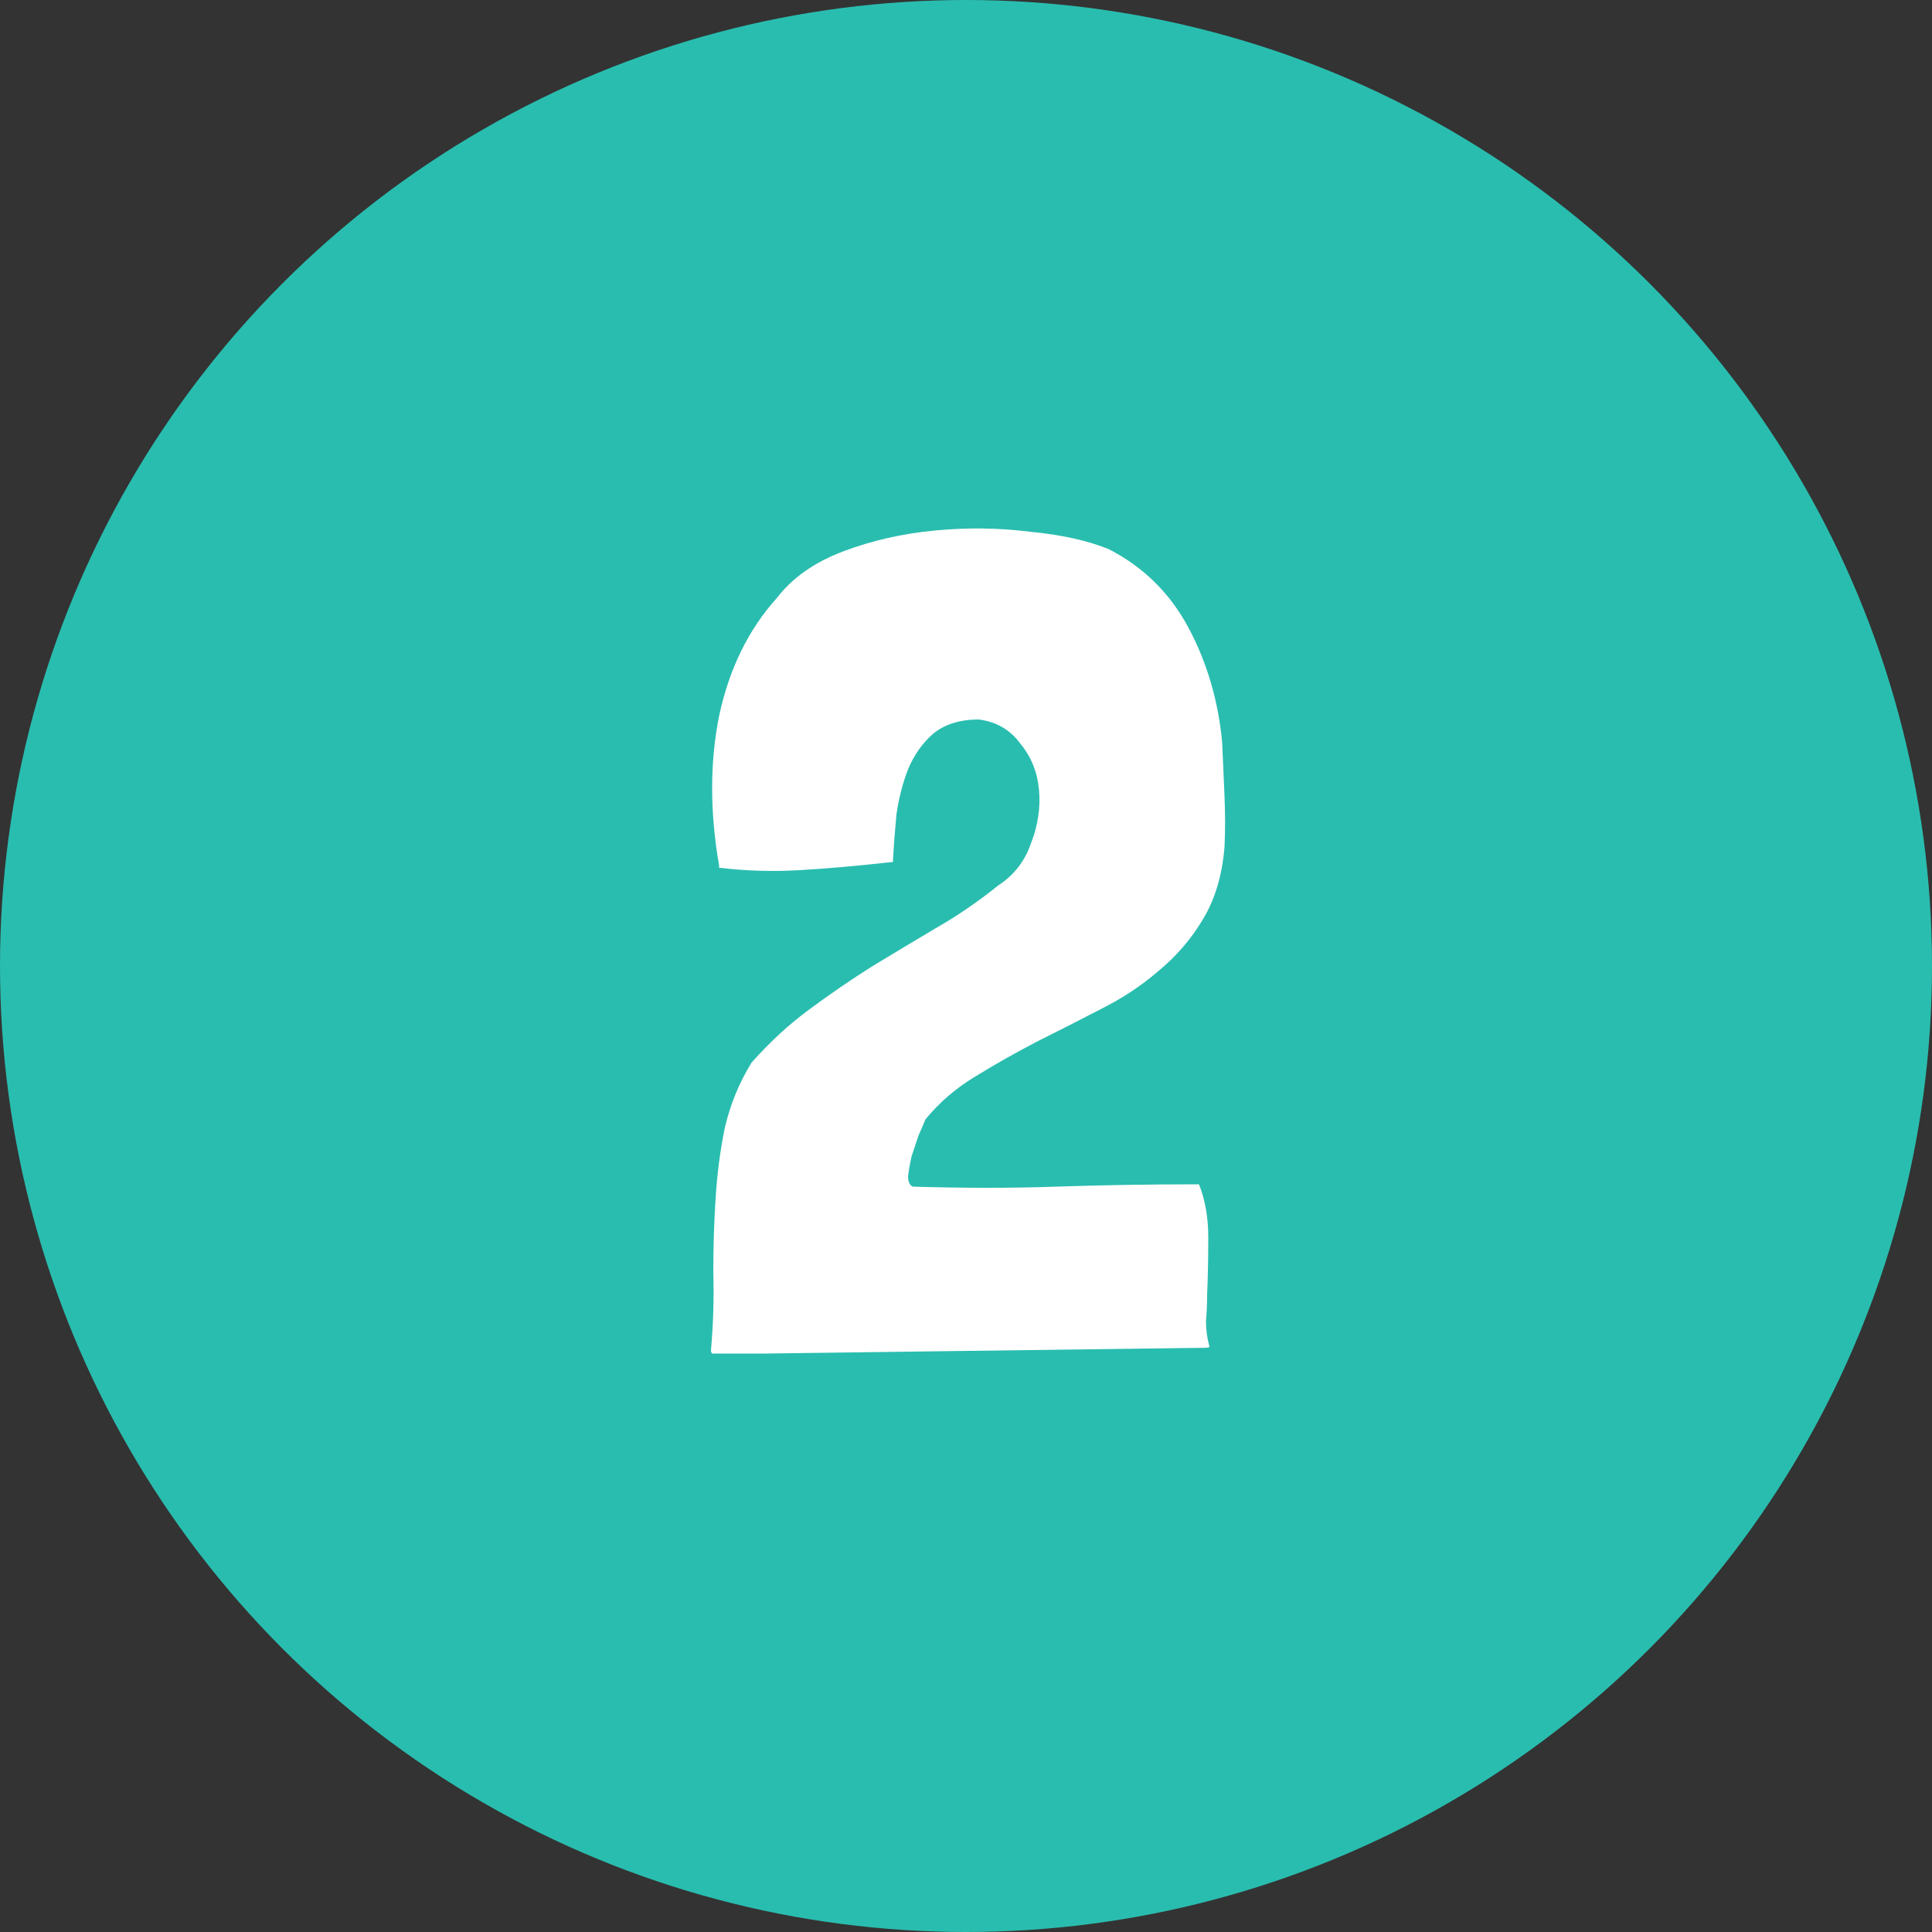
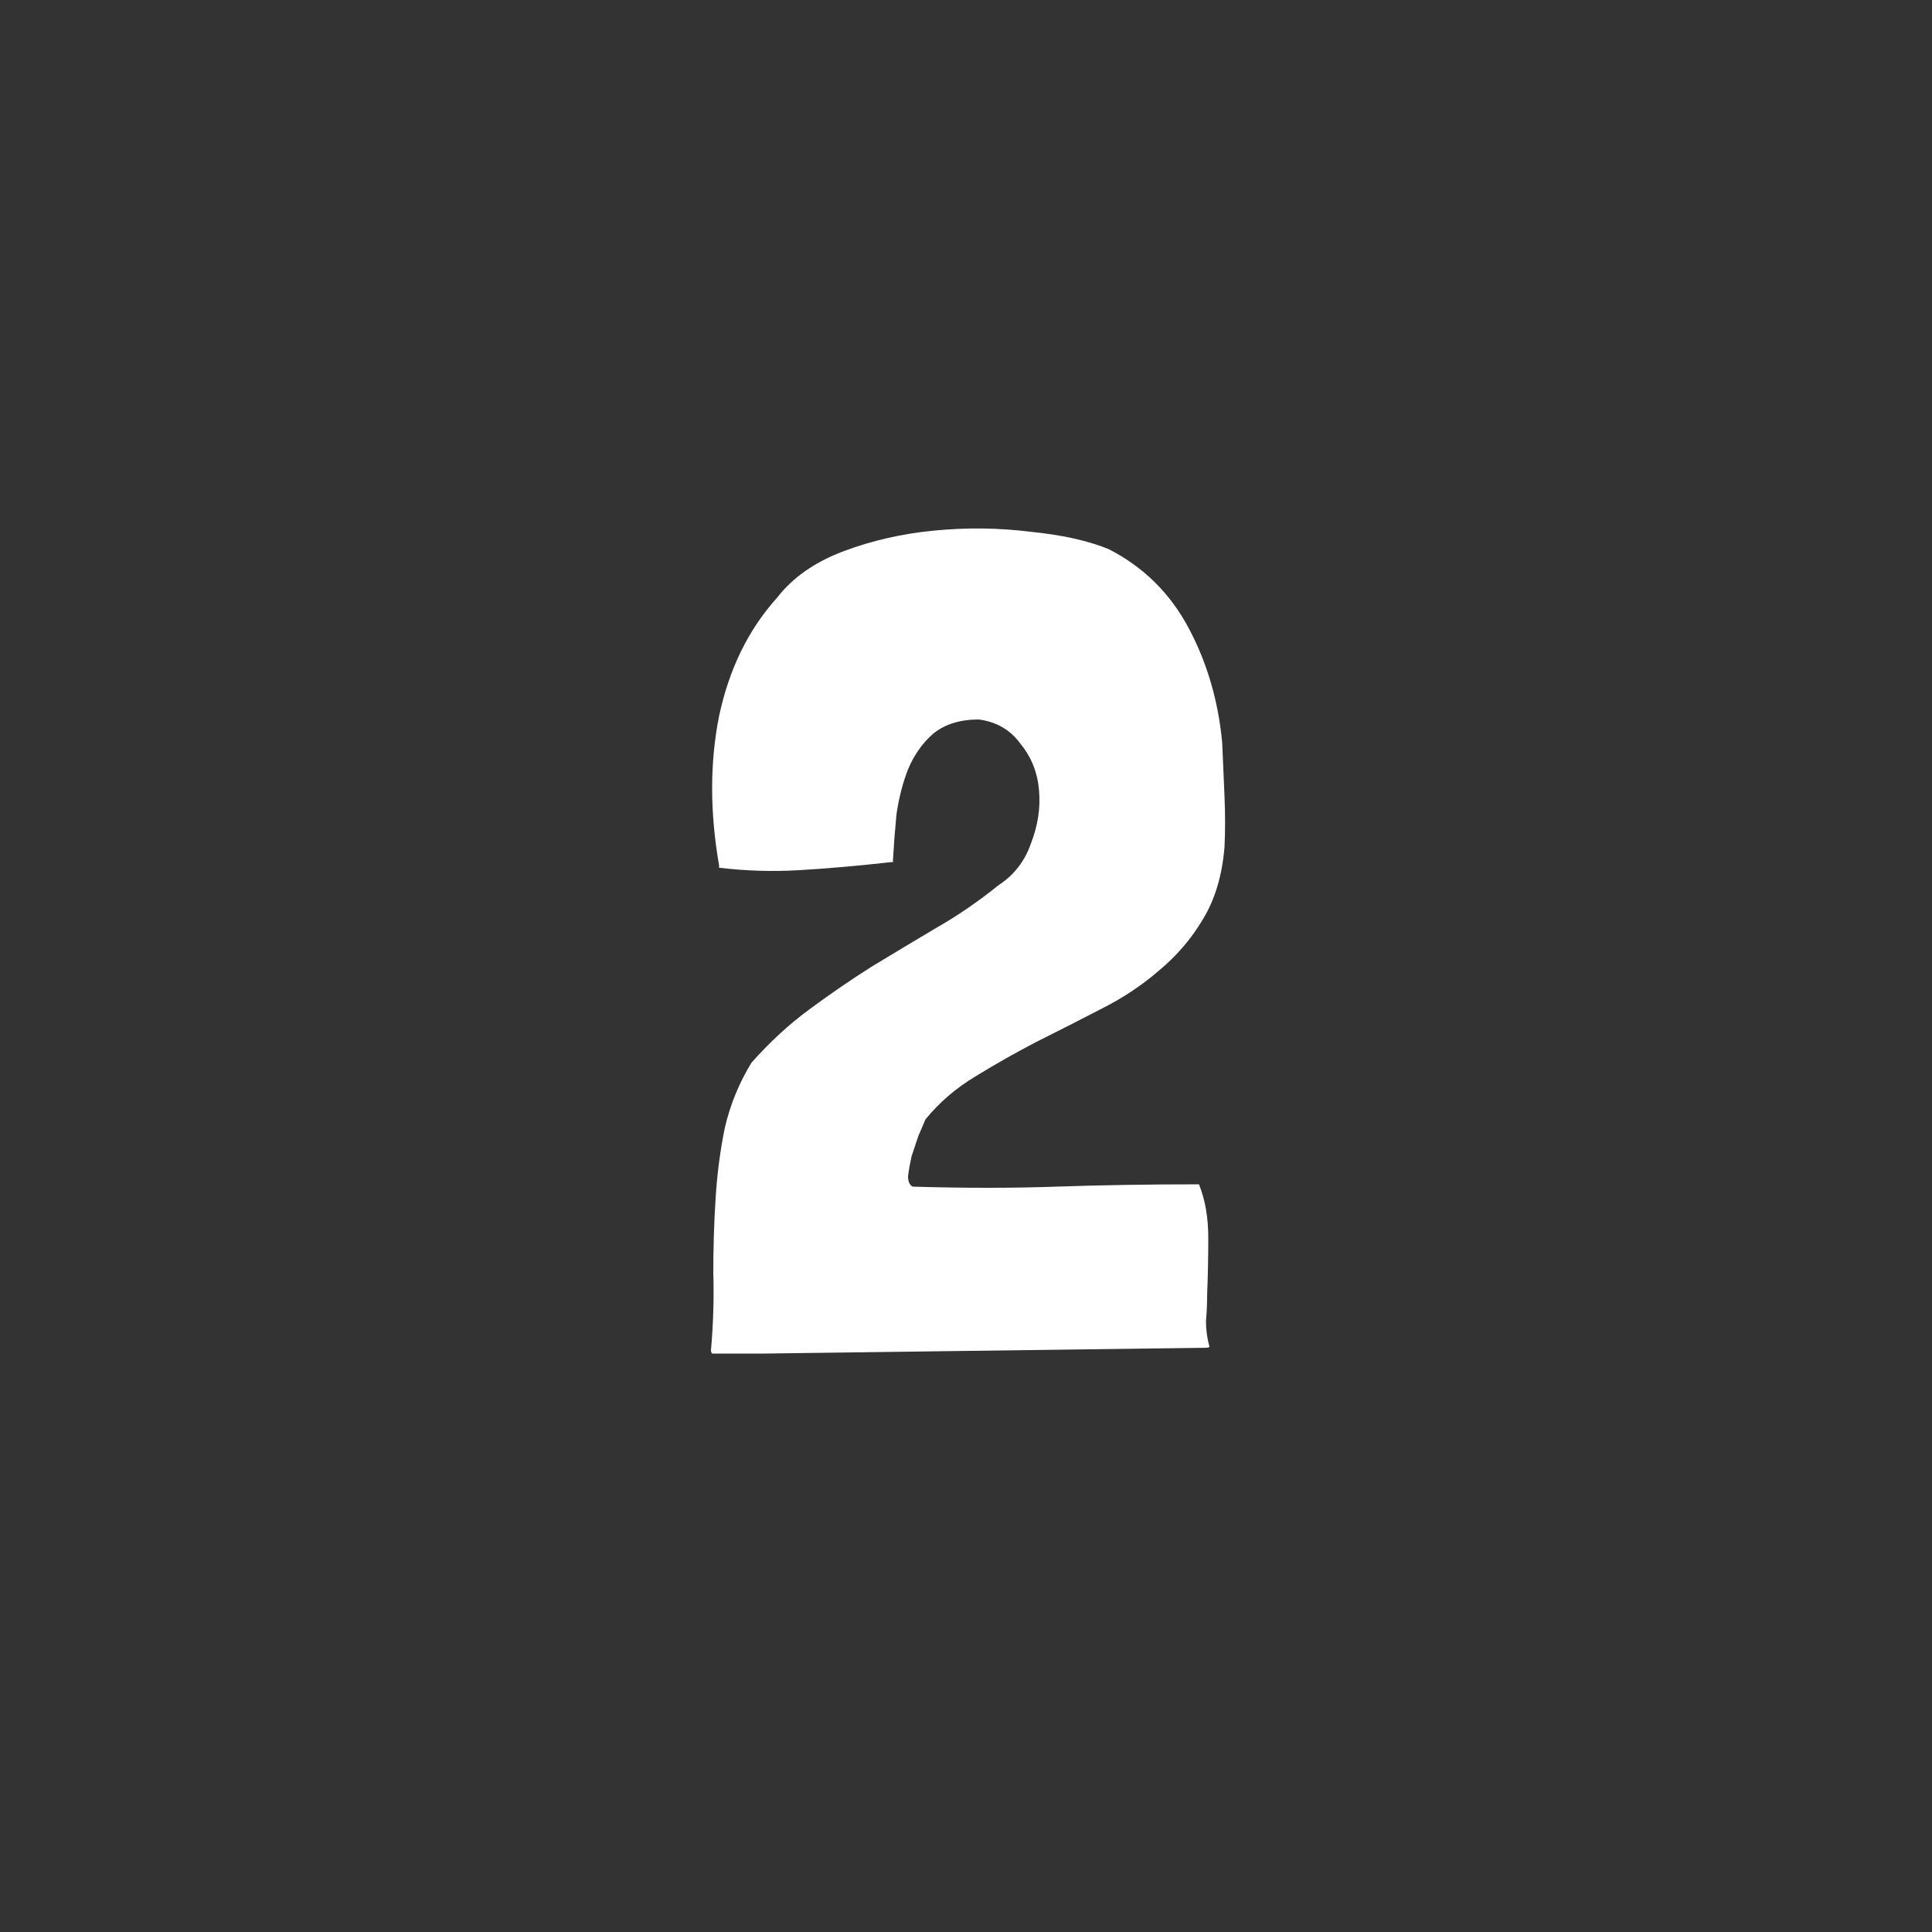
<svg xmlns="http://www.w3.org/2000/svg" width="60" height="60" viewBox="0 0 60 60" fill="none">
  <rect x="0" y="0" width="60" height="60" fill="#333333" stroke="none" />
-   <circle cx="30" cy="30" r="30" fill="#29BDAF" />
  <path d="M37.56 41.82C37.56 41.844 37.512 41.856 37.416 41.856L23.736 42.036H22.116C22.092 42.012 22.08 41.976 22.08 41.928C22.152 41.112 22.176 40.308 22.152 39.516C22.152 38.724 22.176 37.956 22.224 37.212C22.272 36.444 22.368 35.712 22.512 35.016C22.68 34.296 22.956 33.624 23.34 33C23.916 32.352 24.516 31.8 25.14 31.344C25.788 30.864 26.436 30.42 27.084 30.012C27.756 29.604 28.416 29.208 29.064 28.824C29.736 28.44 30.384 27.996 31.008 27.492C31.488 27.18 31.824 26.748 32.016 26.196C32.232 25.644 32.316 25.092 32.268 24.54C32.22 23.988 32.028 23.508 31.692 23.1C31.38 22.668 30.948 22.416 30.396 22.344C29.82 22.344 29.352 22.488 28.992 22.776C28.656 23.064 28.392 23.436 28.2 23.892C28.032 24.324 27.912 24.792 27.84 25.296C27.792 25.8 27.756 26.268 27.732 26.7V26.772H27.696C26.616 26.892 25.656 26.976 24.816 27.024C24 27.072 23.184 27.048 22.368 26.952H22.332V26.88C22.044 25.224 22.044 23.676 22.332 22.236C22.644 20.772 23.244 19.548 24.132 18.564C24.612 17.94 25.296 17.46 26.184 17.124C27.072 16.788 28.02 16.572 29.028 16.476C30.036 16.38 31.02 16.392 31.98 16.512C32.964 16.608 33.78 16.788 34.428 17.052C35.508 17.604 36.336 18.42 36.912 19.5C37.488 20.58 37.836 21.768 37.956 23.064C37.98 23.568 38.004 24.12 38.028 24.72C38.052 25.296 38.052 25.824 38.028 26.304C37.956 27.192 37.728 27.948 37.344 28.572C36.984 29.172 36.528 29.7 35.976 30.156C35.448 30.612 34.848 31.008 34.176 31.344C33.528 31.68 32.868 32.016 32.196 32.352C31.548 32.688 30.912 33.048 30.288 33.432C29.688 33.792 29.172 34.236 28.74 34.764C28.692 34.884 28.62 35.052 28.524 35.268C28.452 35.484 28.38 35.7 28.308 35.916C28.26 36.132 28.224 36.336 28.2 36.528C28.2 36.696 28.248 36.804 28.344 36.852C29.952 36.9 31.44 36.9 32.808 36.852C34.2 36.804 35.676 36.78 37.236 36.78C37.428 37.26 37.524 37.812 37.524 38.436C37.524 39.036 37.512 39.636 37.488 40.236C37.488 40.5 37.476 40.764 37.452 41.028C37.452 41.292 37.488 41.556 37.56 41.82Z" fill="white" />
</svg>